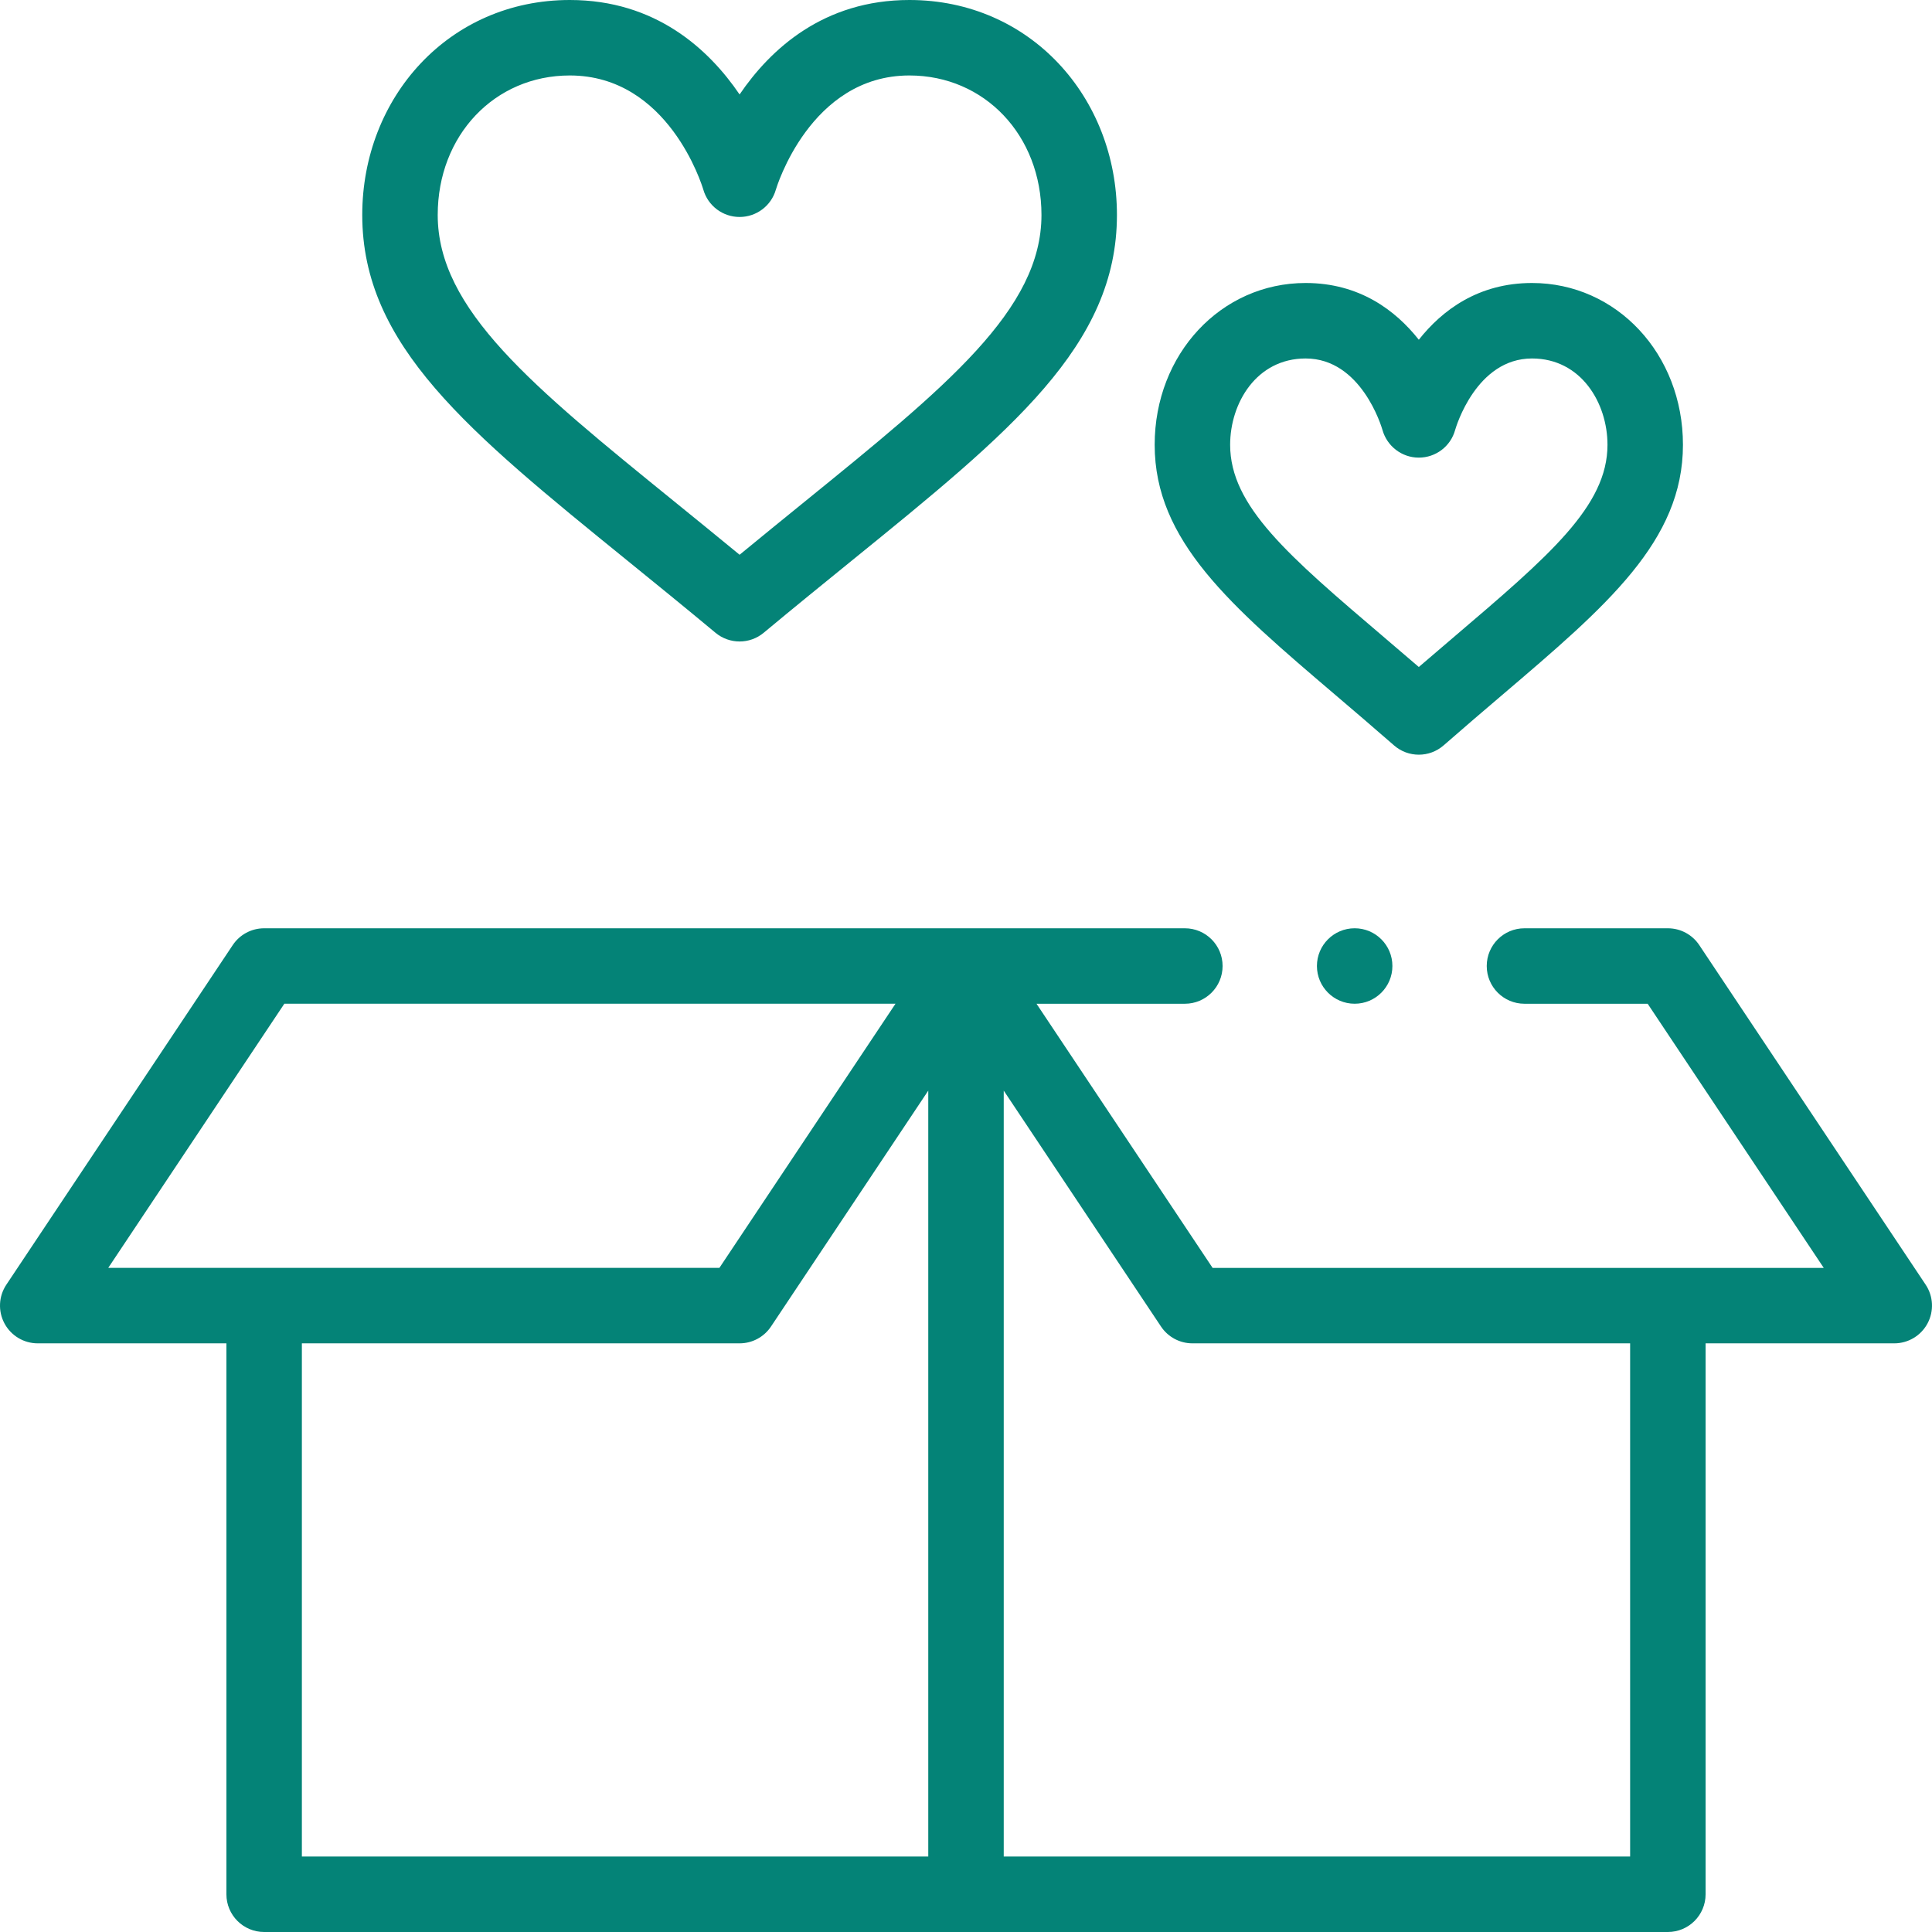
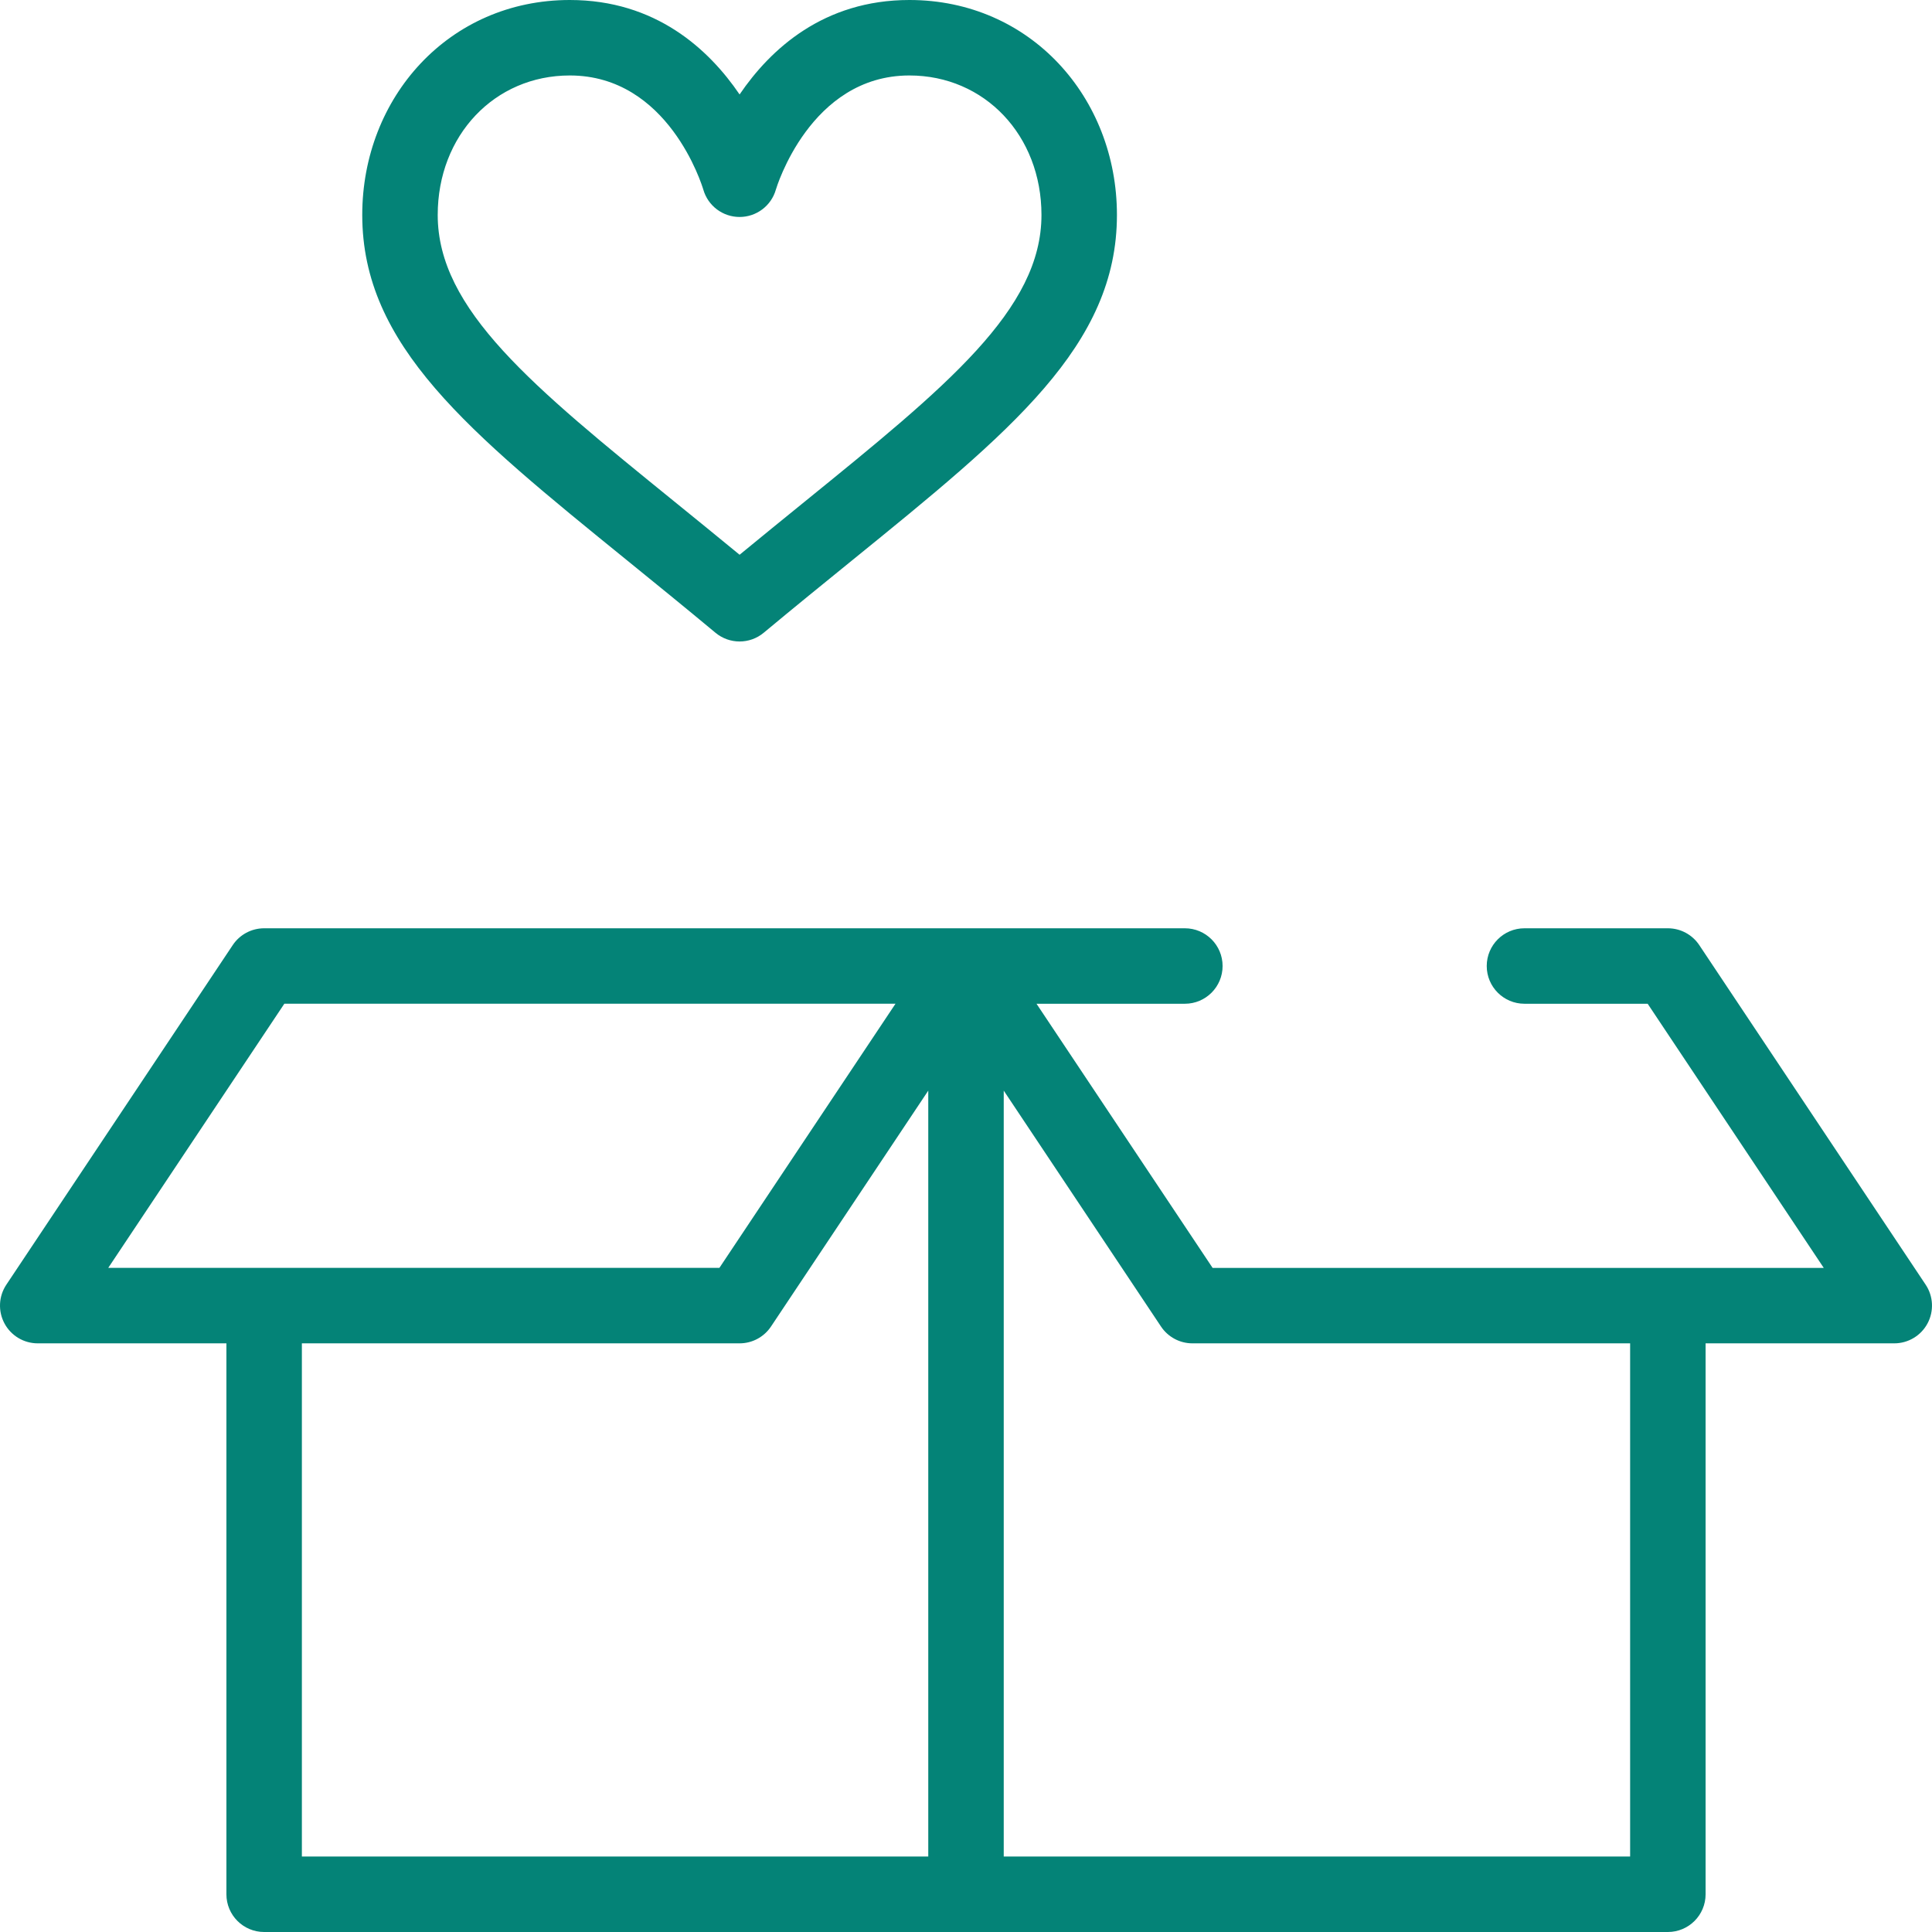
<svg xmlns="http://www.w3.org/2000/svg" version="1.1" id="Capa_1" x="0px" y="0px" width="128px" height="128px" viewBox="192 192 128 128" enable-background="new 192 192 128 128" xml:space="preserve">
  <g>
    <path fill="#048377" d="M192.296,279.68c0.435,0.813,1.282,1.32,2.204,1.32H207v36.5c0,1.381,1.119,2.5,2.5,2.5h93   c1.381,0,2.5-1.119,2.5-2.5V281h12.5c0.922,0,1.77-0.508,2.204-1.32s0.388-1.799-0.124-2.566l-15-22.5   c-0.464-0.695-1.244-1.113-2.08-1.113H293c-1.381,0-2.5,1.119-2.5,2.5s1.119,2.5,2.5,2.5h8.162l11.666,17.5h-40.49l-11.667-17.5   h9.829c1.381,0,2.5-1.119,2.5-2.5s-1.119-2.5-2.5-2.5c-2.855,0-58.237,0-61,0c-0.836,0-1.617,0.418-2.08,1.113l-15,22.5   C191.908,277.881,191.861,278.867,192.296,279.68z M212,281h29c0.836,0,1.616-0.418,2.08-1.113l10.42-15.63V315H212V281z    M268.92,279.887c0.464,0.695,1.244,1.113,2.08,1.113h29v34h-41.5v-50.743L268.92,279.887z M210.838,258.5h40.491L239.662,276   h-40.491L210.838,258.5z" />
    <path fill="#048377" d="M241,198.258c-2.042-3.001-5.567-6.258-11.25-6.258c-8.011,0-13.75,6.456-13.75,14.242   c0,8.645,6.996,14.323,17.587,22.917c1.855,1.506,3.774,3.063,5.813,4.761c0.463,0.386,1.032,0.58,1.6,0.58s1.137-0.193,1.6-0.58   c2.039-1.698,3.958-3.255,5.813-4.761C259.004,220.565,266,214.887,266,206.242c0-7.792-5.745-14.242-13.75-14.242   C246.567,192,243.042,195.256,241,198.258z M261,206.242c0,6.263-6.261,11.344-15.737,19.034c-1.377,1.118-2.789,2.264-4.263,3.478   c-1.474-1.214-2.886-2.359-4.263-3.478c-9.477-7.69-15.737-12.771-15.737-19.034c0-5.269,3.762-9.242,8.75-9.242   c6.527,0,8.758,7.267,8.848,7.567c0.308,1.071,1.288,1.808,2.402,1.808s2.094-0.737,2.402-1.808   c0.022-0.076,2.255-7.567,8.848-7.567C257.238,197,261,200.974,261,206.242z" />
-     <path fill="#048377" d="M286,242c0.588,0,1.175-0.206,1.646-0.619c1.357-1.188,2.638-2.279,3.875-3.334   c6.954-5.926,11.979-10.208,11.979-16.578c0-6.011-4.393-10.72-10-10.72c-3.568,0-5.961,1.814-7.5,3.759   c-1.539-1.944-3.932-3.759-7.5-3.759c-5.607,0-10,4.709-10,10.72c0,6.37,5.024,10.651,11.978,16.578   c1.238,1.055,2.518,2.146,3.876,3.334C284.824,241.794,285.412,242,286,242z M273.5,221.47c0-2.772,1.752-5.72,5-5.72   c3.685,0,5.03,4.52,5.092,4.735c0.302,1.08,1.284,1.834,2.406,1.834c1.126,0,2.111-0.747,2.409-1.833   c0.056-0.193,1.397-4.736,5.093-4.736c3.248,0,5,2.947,5,5.72c0,4.062-3.848,7.34-10.221,12.771   c-0.742,0.632-1.498,1.276-2.279,1.949c-0.781-0.673-1.538-1.317-2.279-1.949C277.347,228.81,273.5,225.531,273.5,221.47z" />
-     <circle fill="#048377" cx="281.75" cy="256" r="2.5" />
  </g>
</svg>